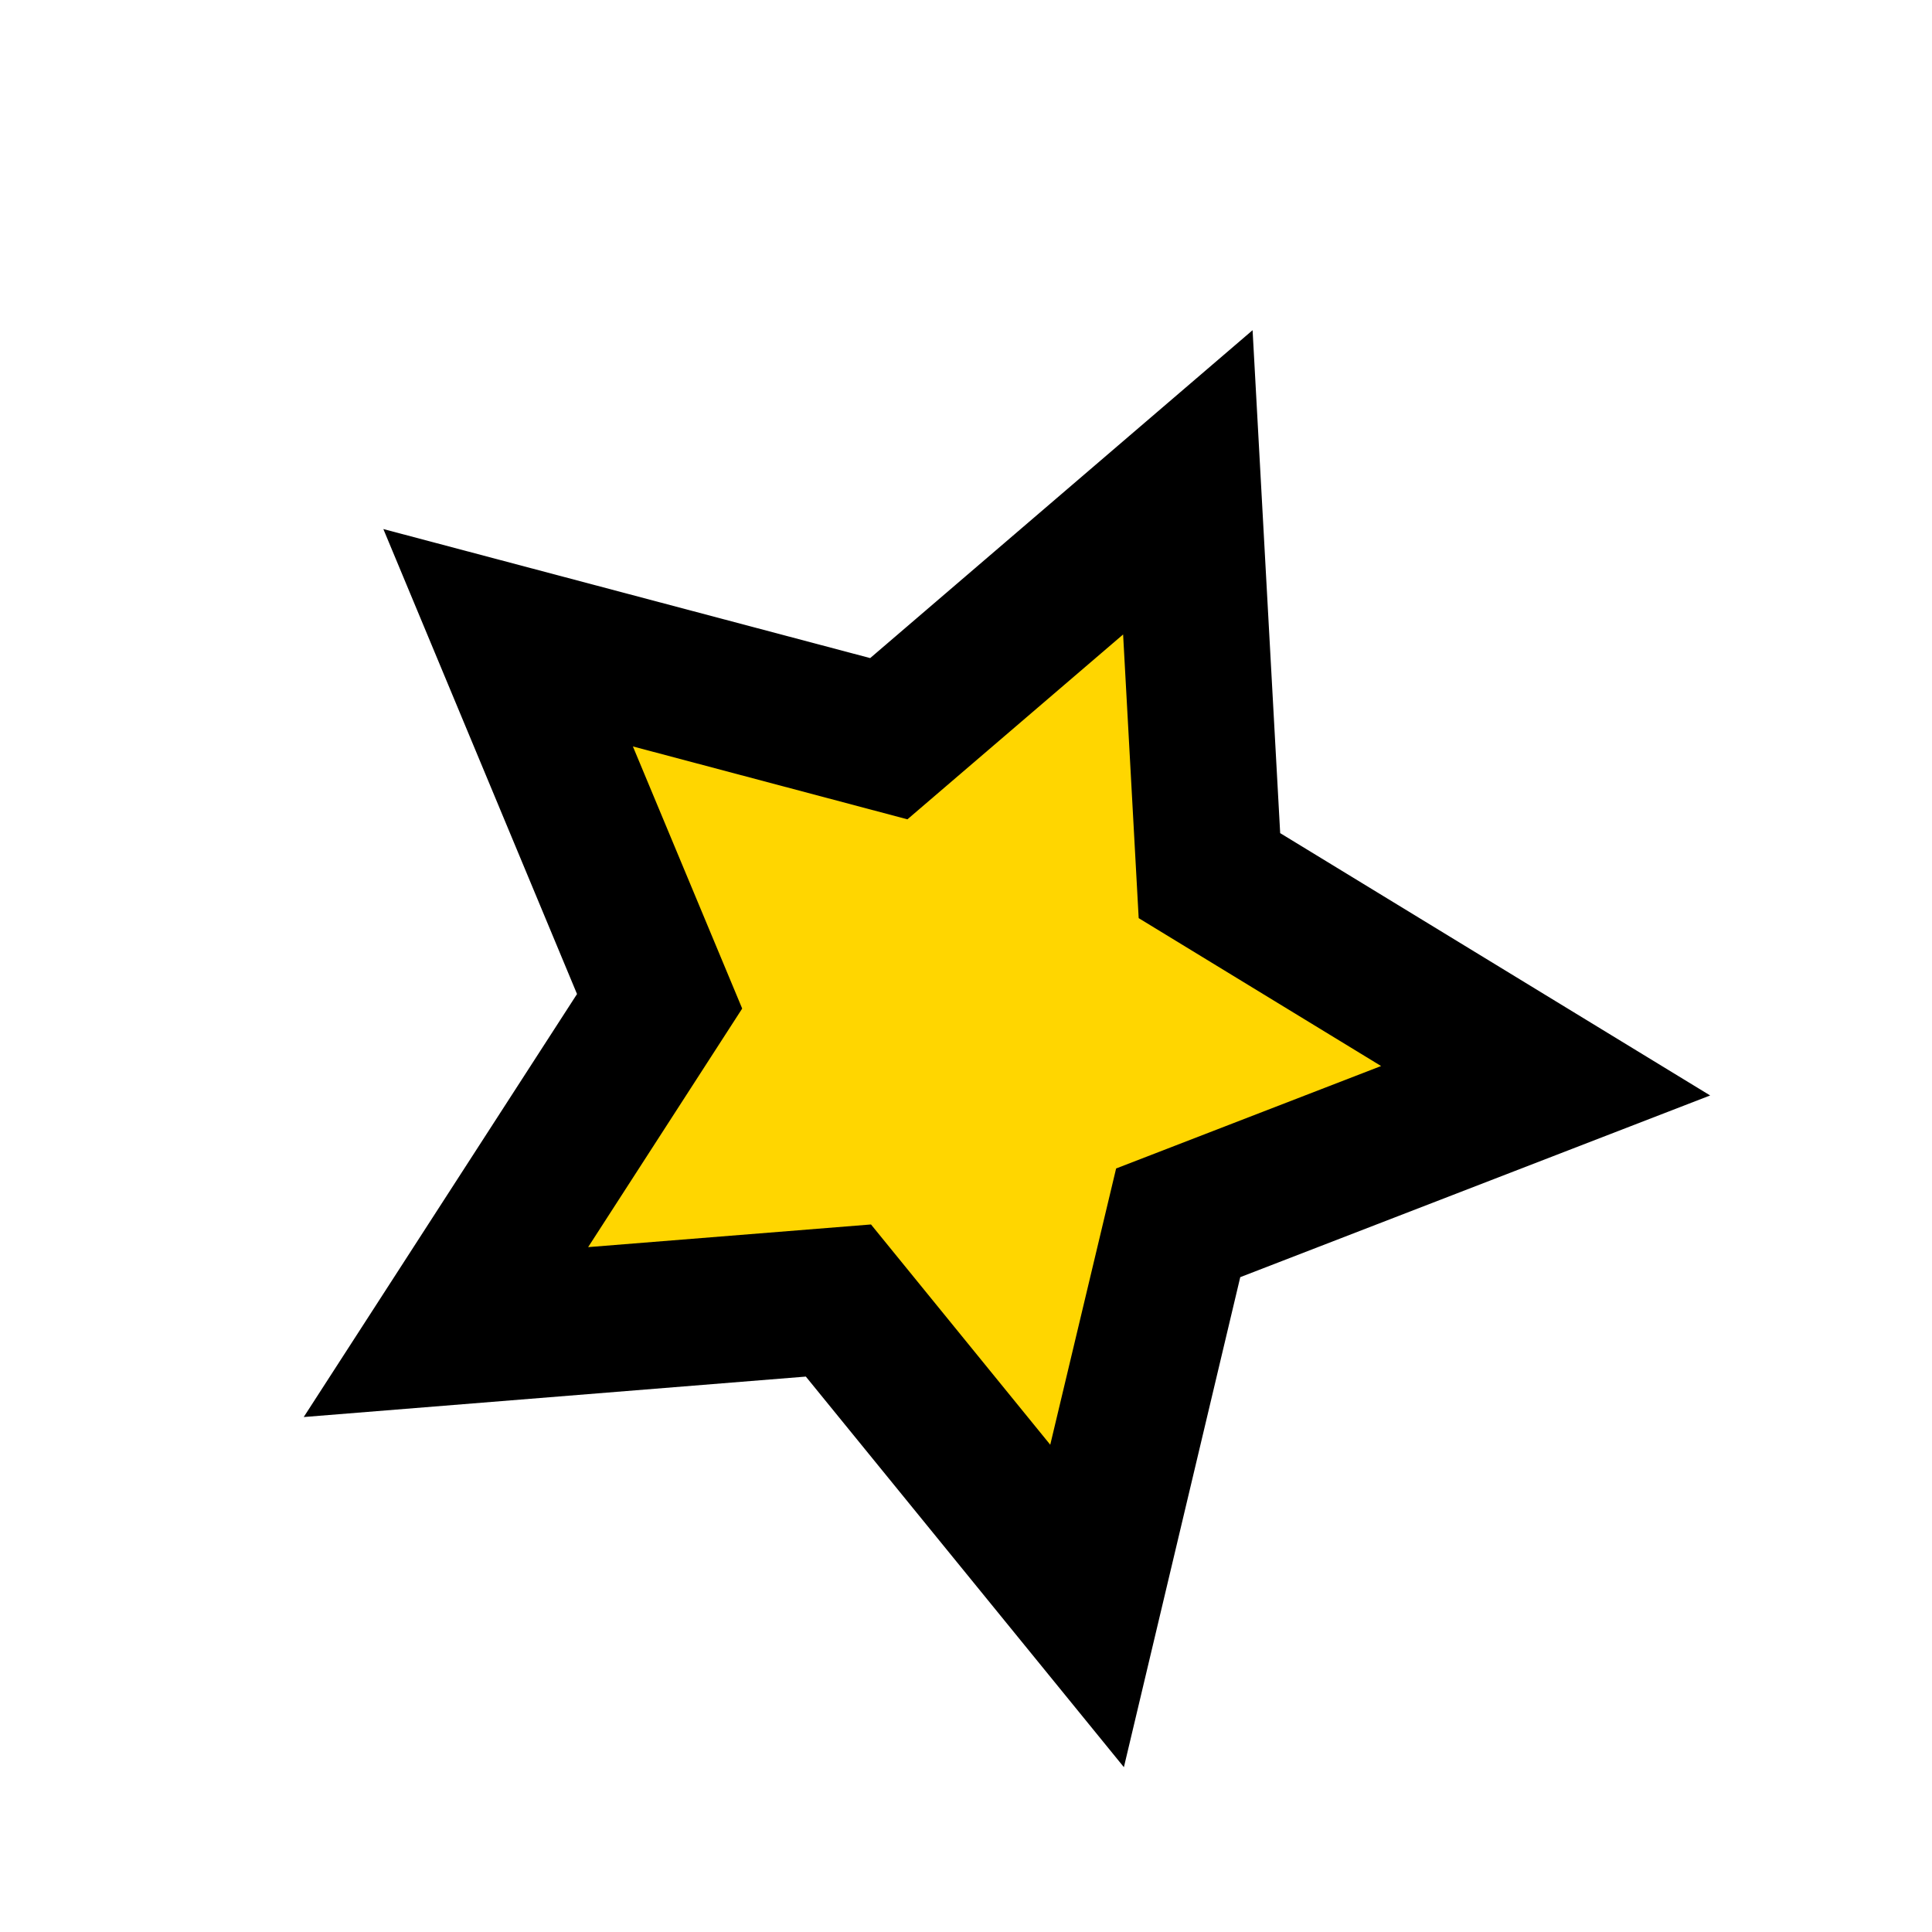
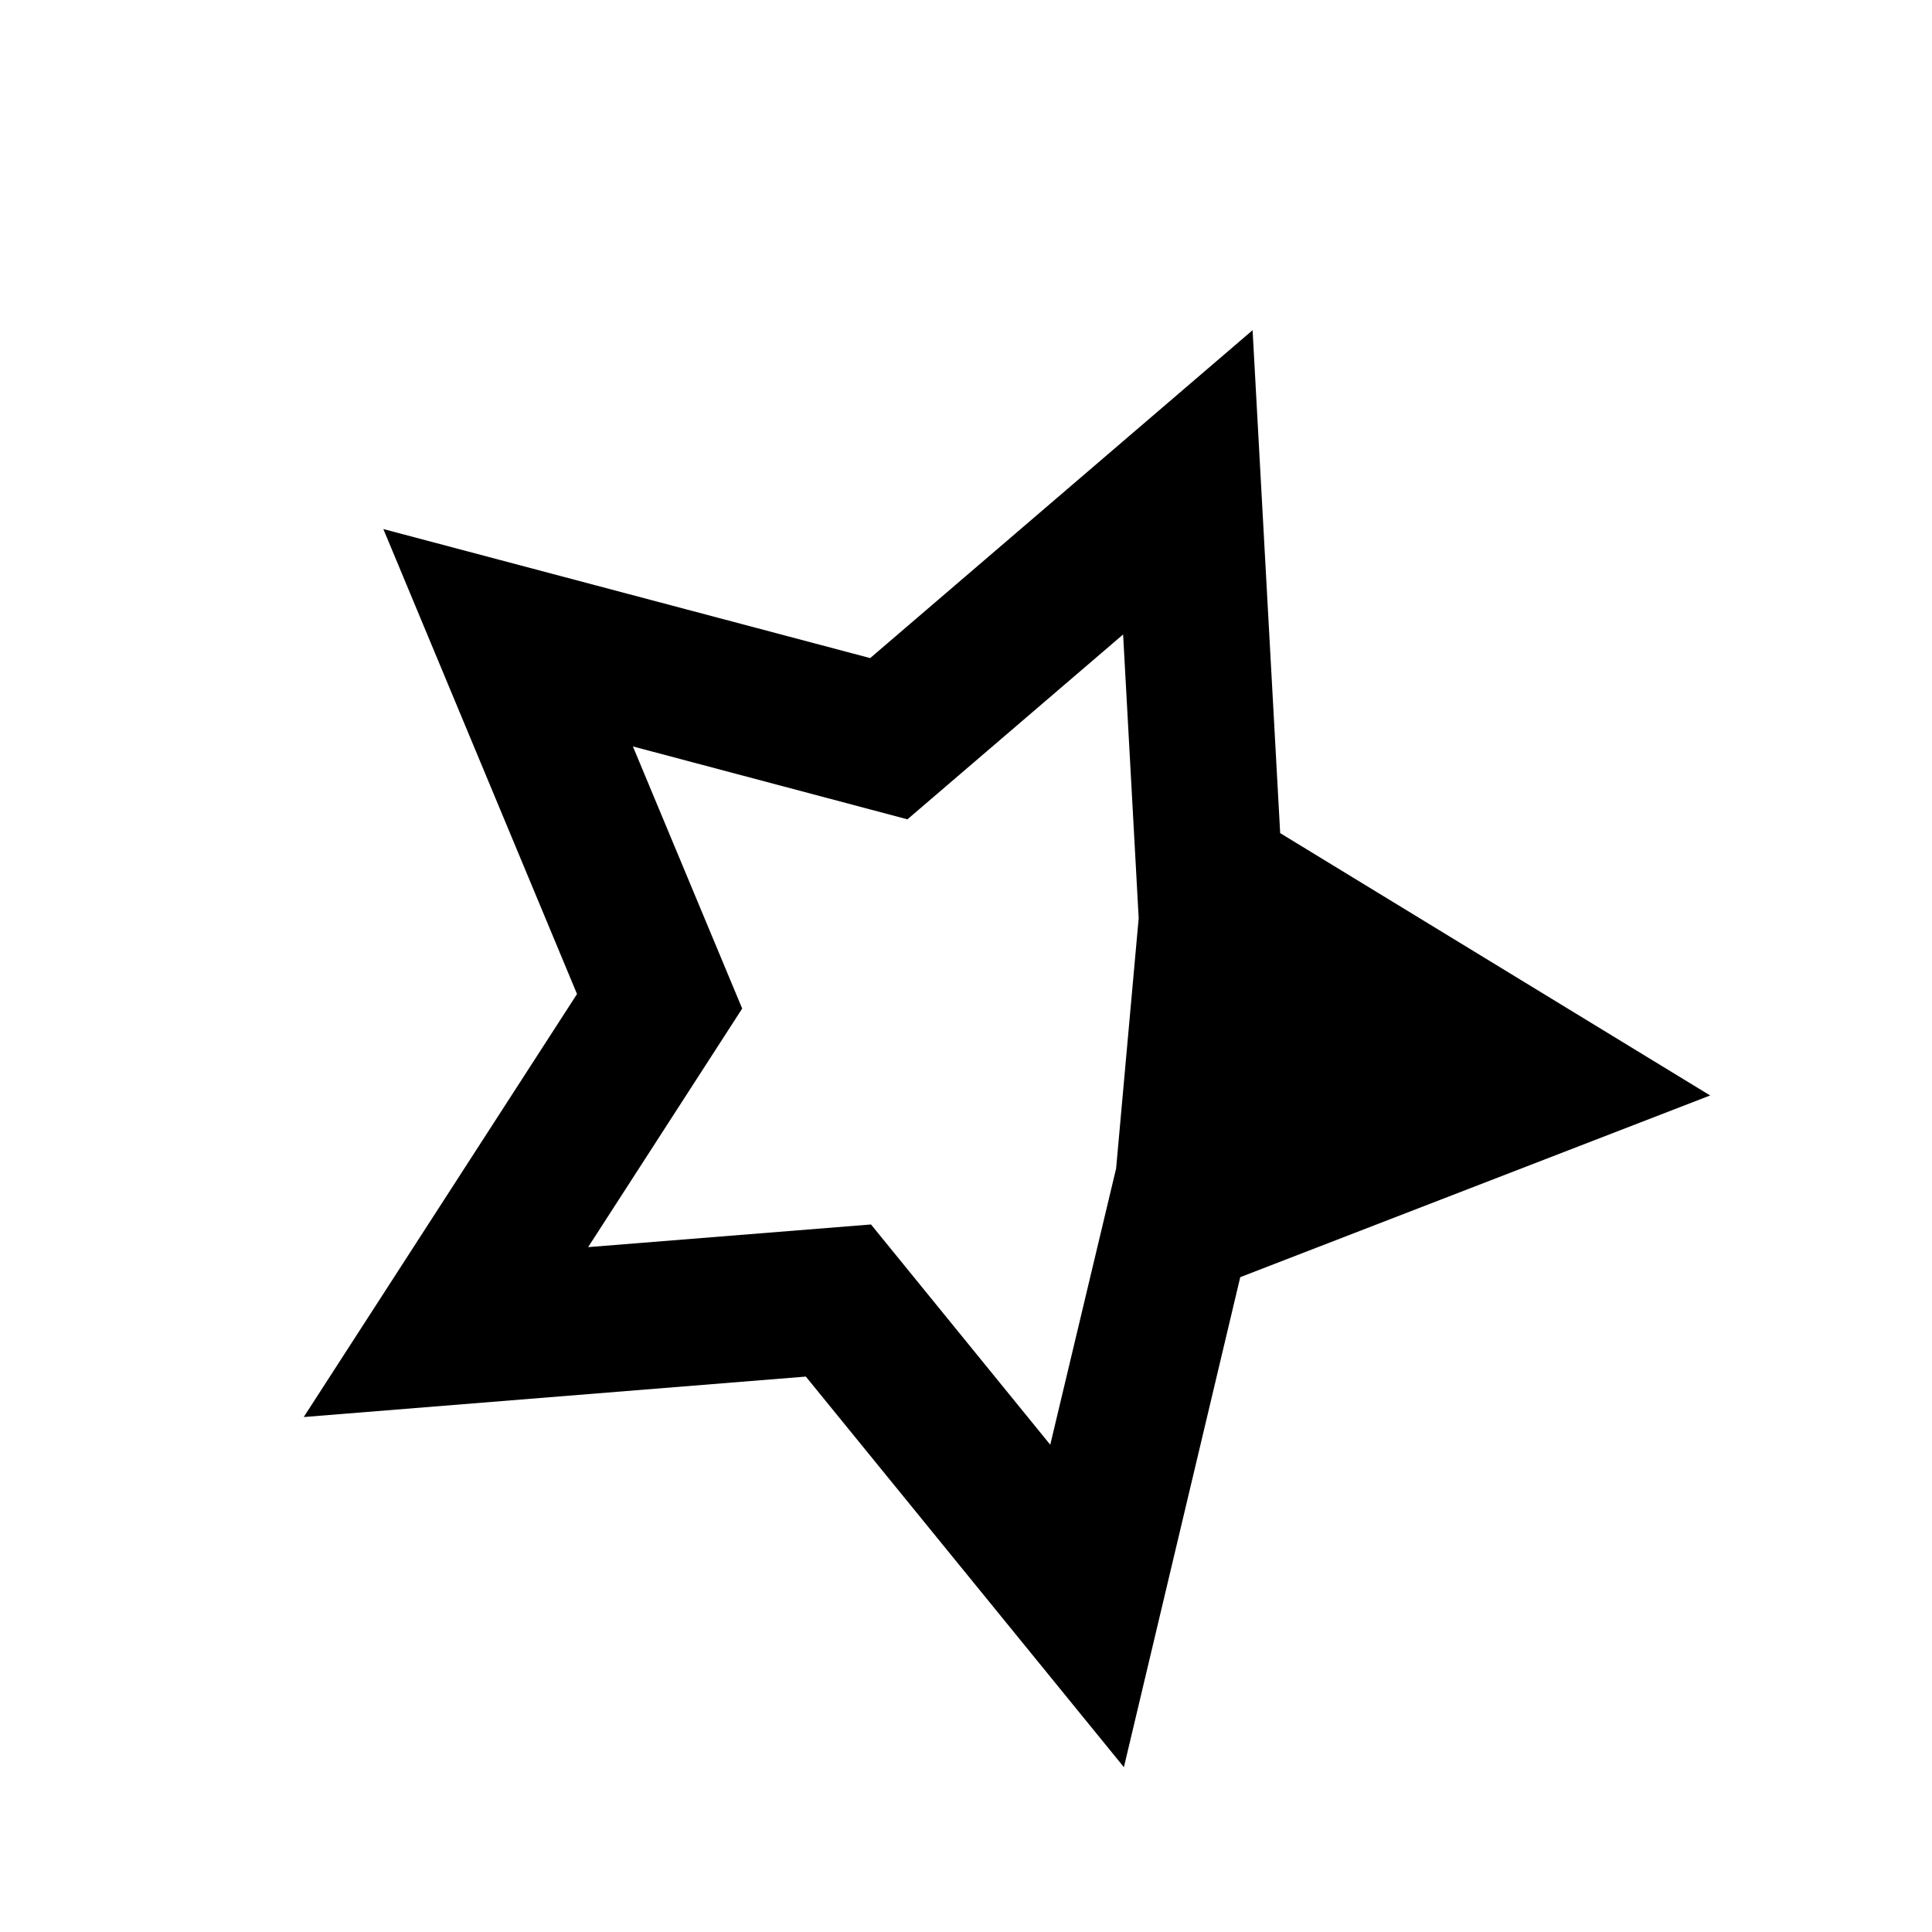
<svg xmlns="http://www.w3.org/2000/svg" width="110" height="110" viewBox="0 0 110 110" fill="none">
-   <path d="M67.631 27.462L68.86 49.855L87.999 61.526L67.085 69.624L61.894 91.436L47.731 74.044L25.383 75.845L37.552 57.014L28.932 36.306L50.6 42.057L67.631 27.462Z" fill="#FFD600" />
-   <path d="M63.99 100.616L45.881 78.377L17.293 80.68L32.853 56.596L21.826 30.122L49.544 37.469L71.317 18.8L72.888 47.435L97.369 62.371L70.615 72.716L63.99 100.616ZM49.591 69.716L59.797 82.257L63.547 66.528L78.634 60.695L64.832 52.275L63.945 36.124L51.665 46.649L36.034 42.499L42.257 57.423L33.486 71.006L49.591 69.716Z" fill="black" />
+   <path d="M63.99 100.616L45.881 78.377L17.293 80.68L32.853 56.596L21.826 30.122L49.544 37.469L71.317 18.8L72.888 47.435L97.369 62.371L70.615 72.716L63.99 100.616ZM49.591 69.716L59.797 82.257L63.547 66.528L64.832 52.275L63.945 36.124L51.665 46.649L36.034 42.499L42.257 57.423L33.486 71.006L49.591 69.716Z" fill="black" />
</svg>